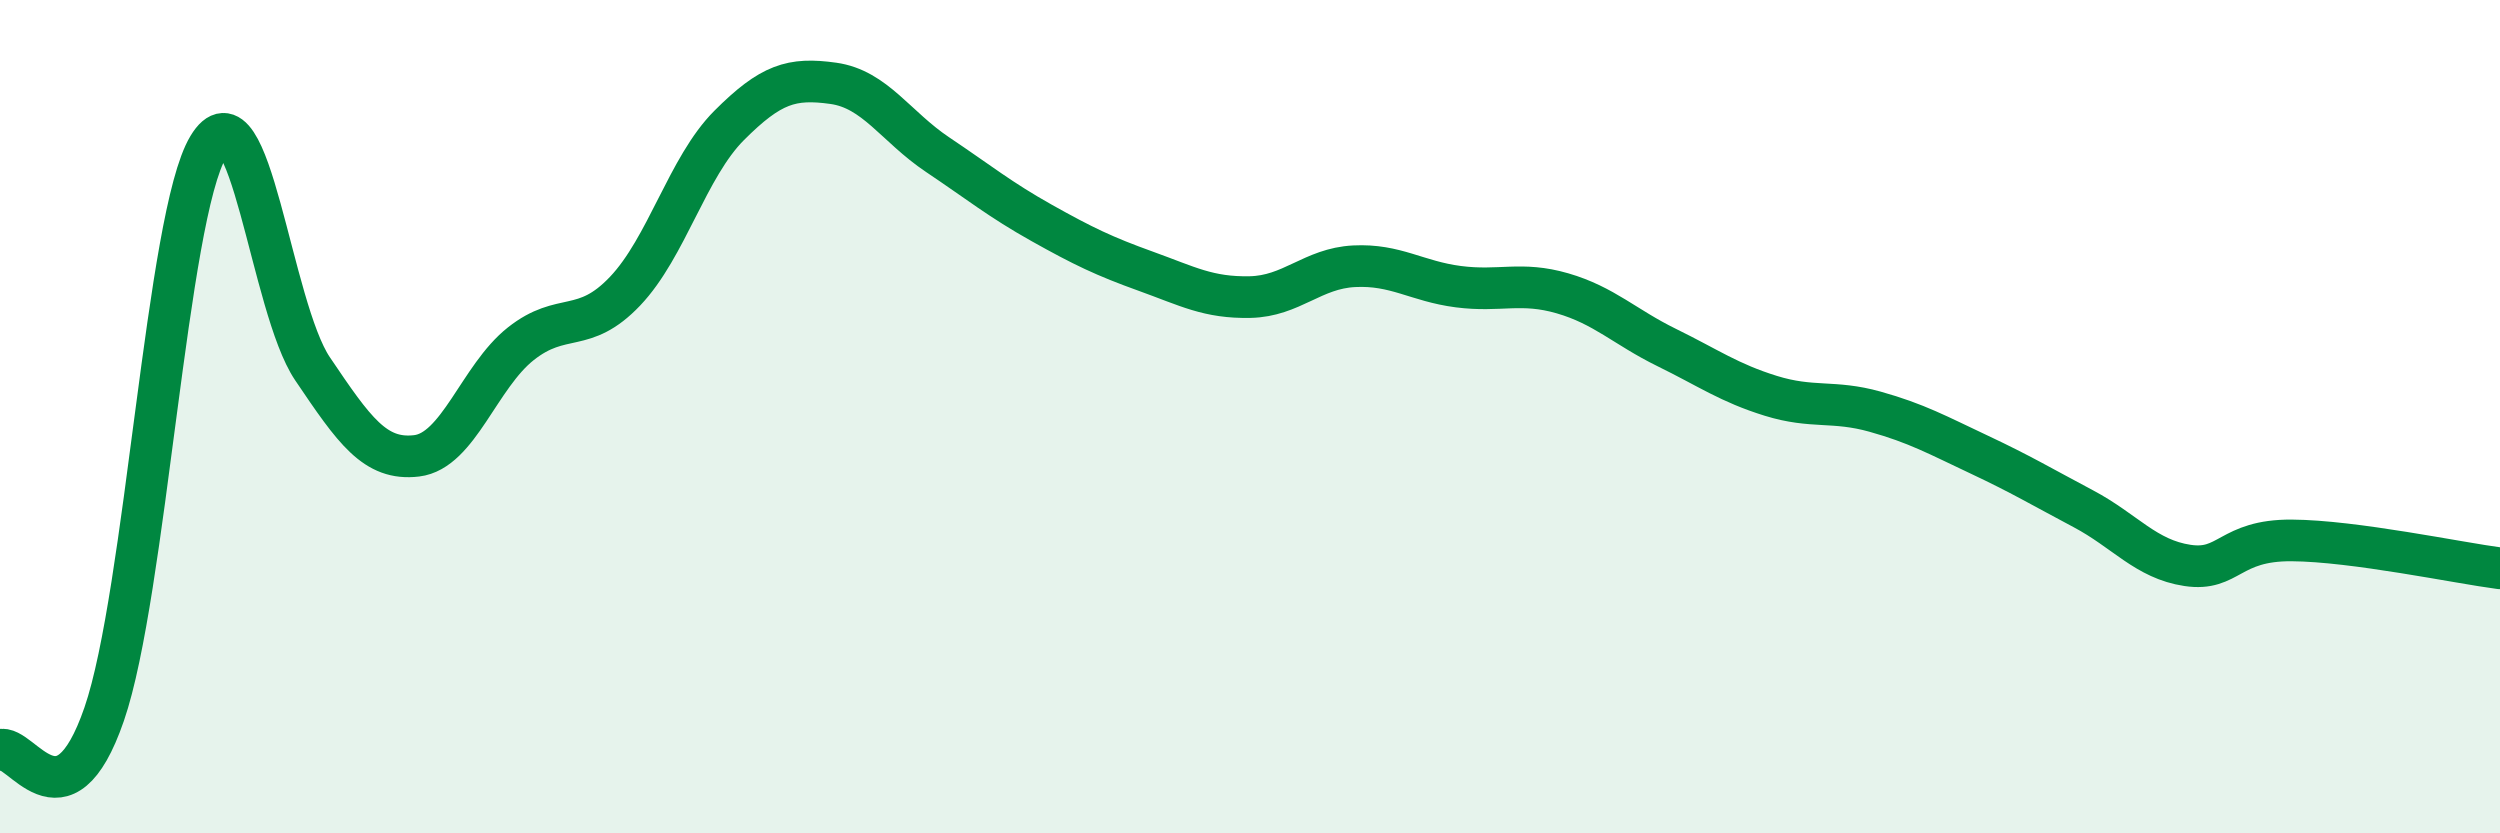
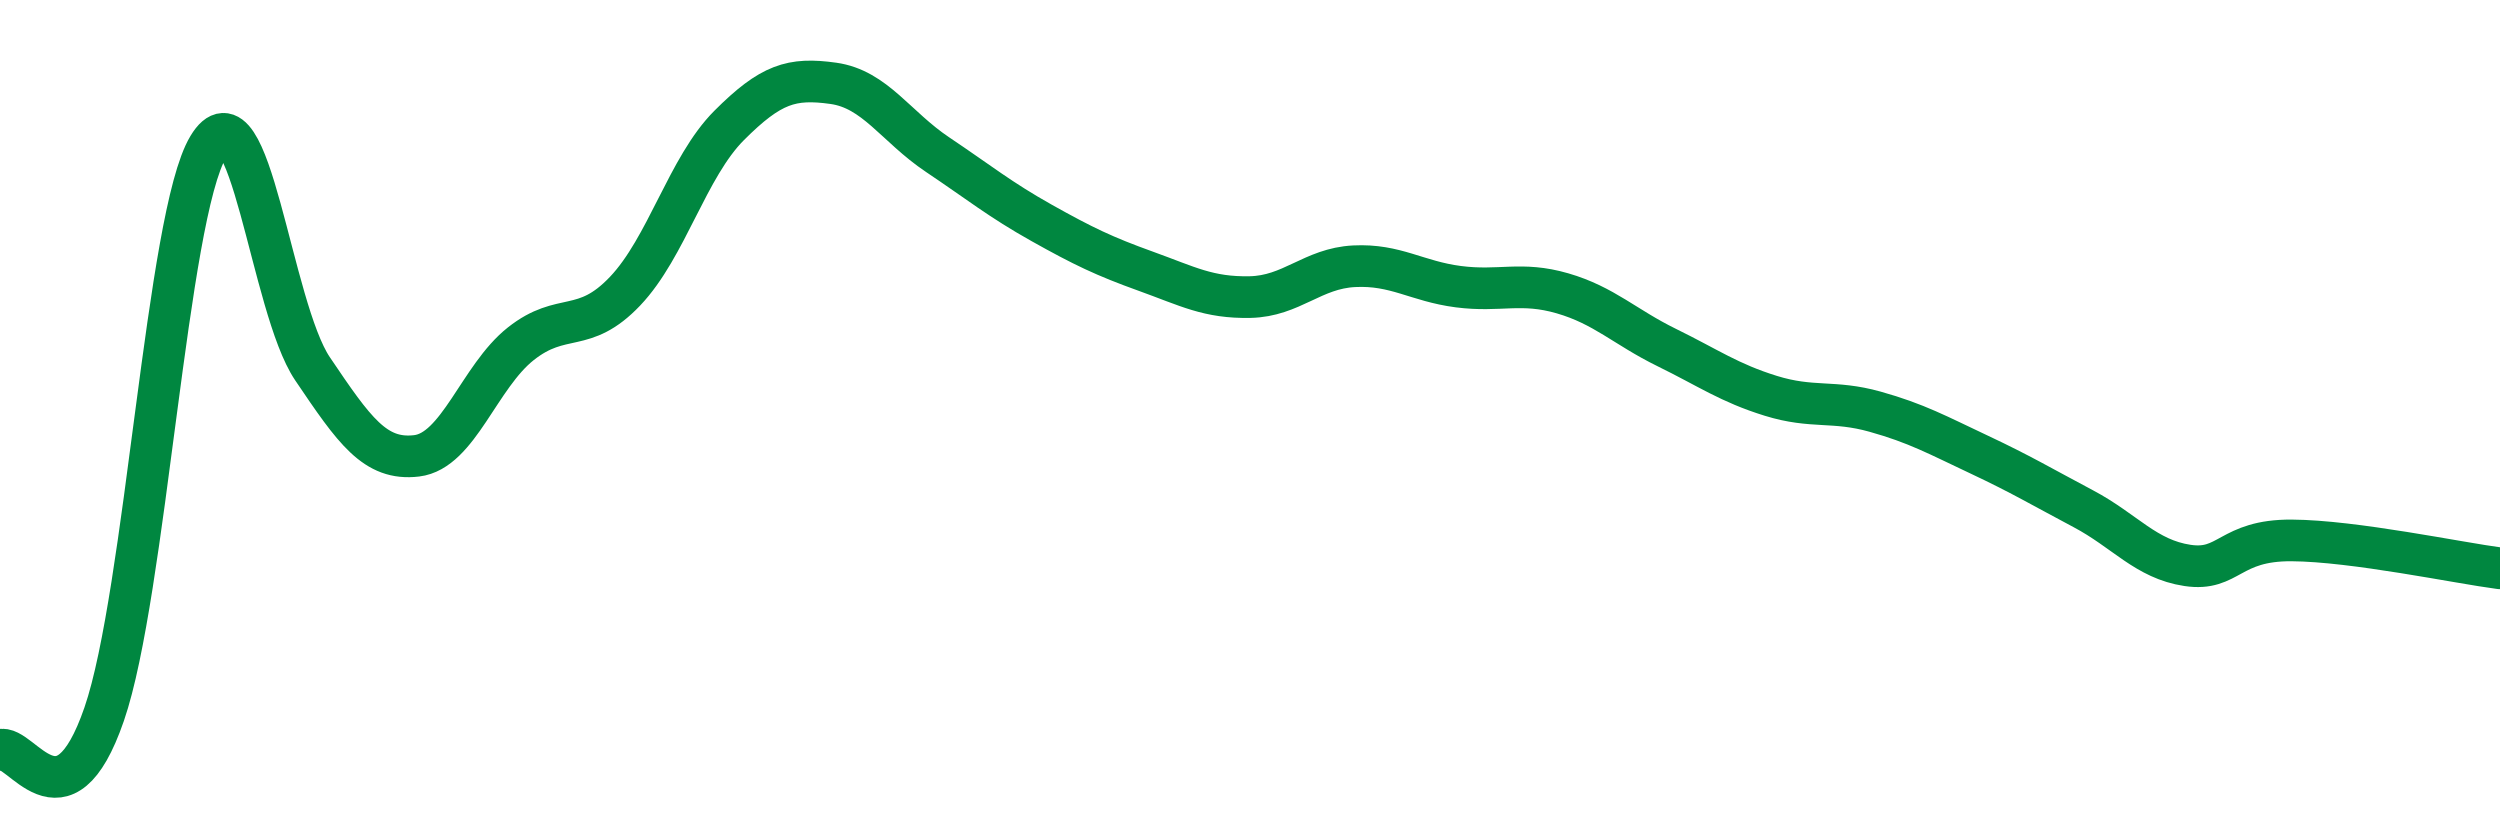
<svg xmlns="http://www.w3.org/2000/svg" width="60" height="20" viewBox="0 0 60 20">
-   <path d="M 0,18 C 0.5,17.83 1.5,20.04 2.5,17.14 C 3.5,14.24 4,5.18 5,3.52 C 6,1.86 6.5,7.37 7.5,8.85 C 8.5,10.33 9,11.06 10,10.94 C 11,10.82 11.5,9.04 12.5,8.25 C 13.5,7.46 14,8.04 15,6.99 C 16,5.94 16.5,4.01 17.5,3.01 C 18.5,2.01 19,1.86 20,2 C 21,2.14 21.5,3.04 22.5,3.71 C 23.5,4.38 24,4.79 25,5.35 C 26,5.91 26.5,6.15 27.5,6.51 C 28.5,6.87 29,7.15 30,7.13 C 31,7.11 31.5,6.44 32.5,6.39 C 33.5,6.34 34,6.75 35,6.88 C 36,7.01 36.5,6.75 37.5,7.04 C 38.5,7.33 39,7.85 40,8.34 C 41,8.83 41.5,9.19 42.5,9.5 C 43.5,9.81 44,9.6 45,9.88 C 46,10.16 46.5,10.44 47.5,10.91 C 48.5,11.38 49,11.68 50,12.21 C 51,12.74 51.5,13.42 52.5,13.57 C 53.5,13.72 53.5,12.96 55,12.97 C 56.5,12.98 59,13.51 60,13.64L60 20L0 20Z" fill="#008740" opacity="0.1" stroke-linecap="round" stroke-linejoin="round" />
  <path d="M 0,18 C 0.5,17.83 1.5,20.04 2.5,17.14 C 3.5,14.24 4,5.18 5,3.52 C 6,1.86 6.5,7.37 7.5,8.85 C 8.5,10.33 9,11.06 10,10.94 C 11,10.82 11.5,9.04 12.5,8.25 C 13.5,7.46 14,8.04 15,6.99 C 16,5.94 16.5,4.01 17.5,3.01 C 18.5,2.01 19,1.86 20,2 C 21,2.14 21.5,3.04 22.5,3.71 C 23.5,4.38 24,4.79 25,5.35 C 26,5.91 26.5,6.15 27.5,6.51 C 28.5,6.87 29,7.15 30,7.13 C 31,7.11 31.5,6.44 32.5,6.39 C 33.5,6.34 34,6.75 35,6.88 C 36,7.01 36.5,6.75 37.5,7.04 C 38.5,7.33 39,7.85 40,8.34 C 41,8.83 41.5,9.19 42.5,9.5 C 43.5,9.81 44,9.6 45,9.88 C 46,10.16 46.5,10.44 47.5,10.91 C 48.5,11.38 49,11.68 50,12.21 C 51,12.74 51.5,13.42 52.5,13.57 C 53.5,13.72 53.5,12.96 55,12.97 C 56.5,12.98 59,13.51 60,13.64" stroke="#008740" stroke-width="1" fill="none" stroke-linecap="round" stroke-linejoin="round" />
</svg>